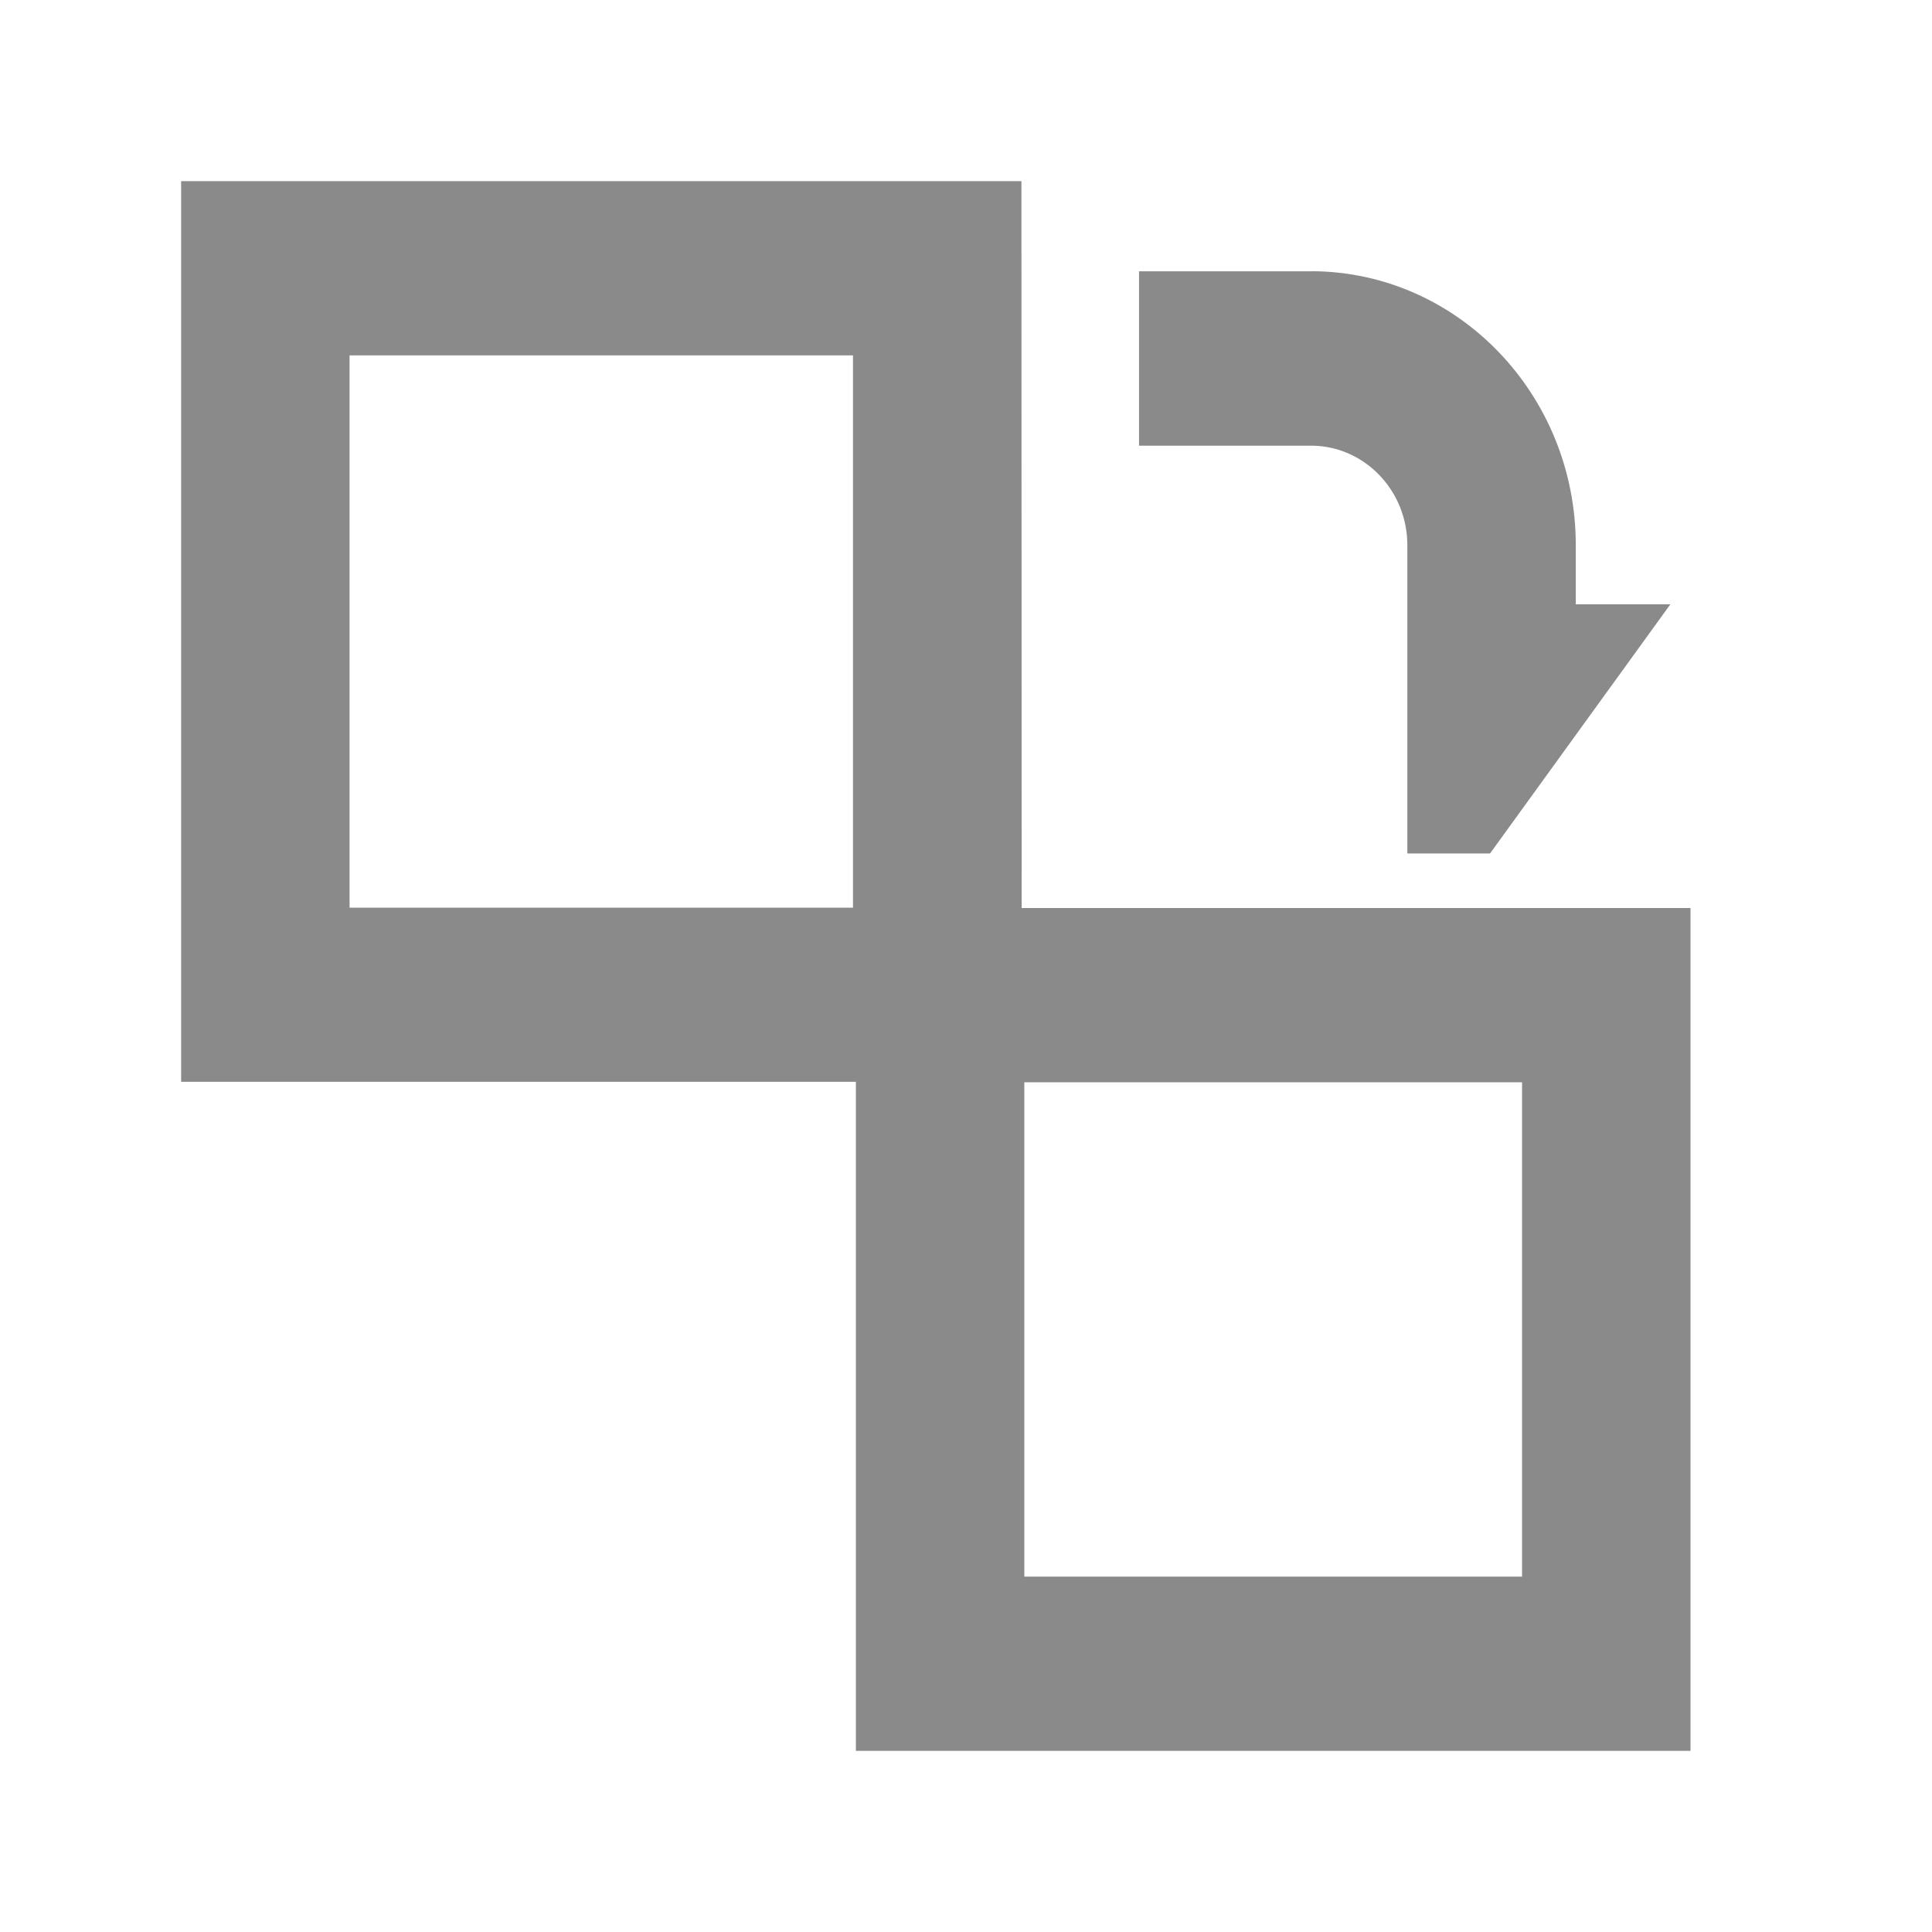
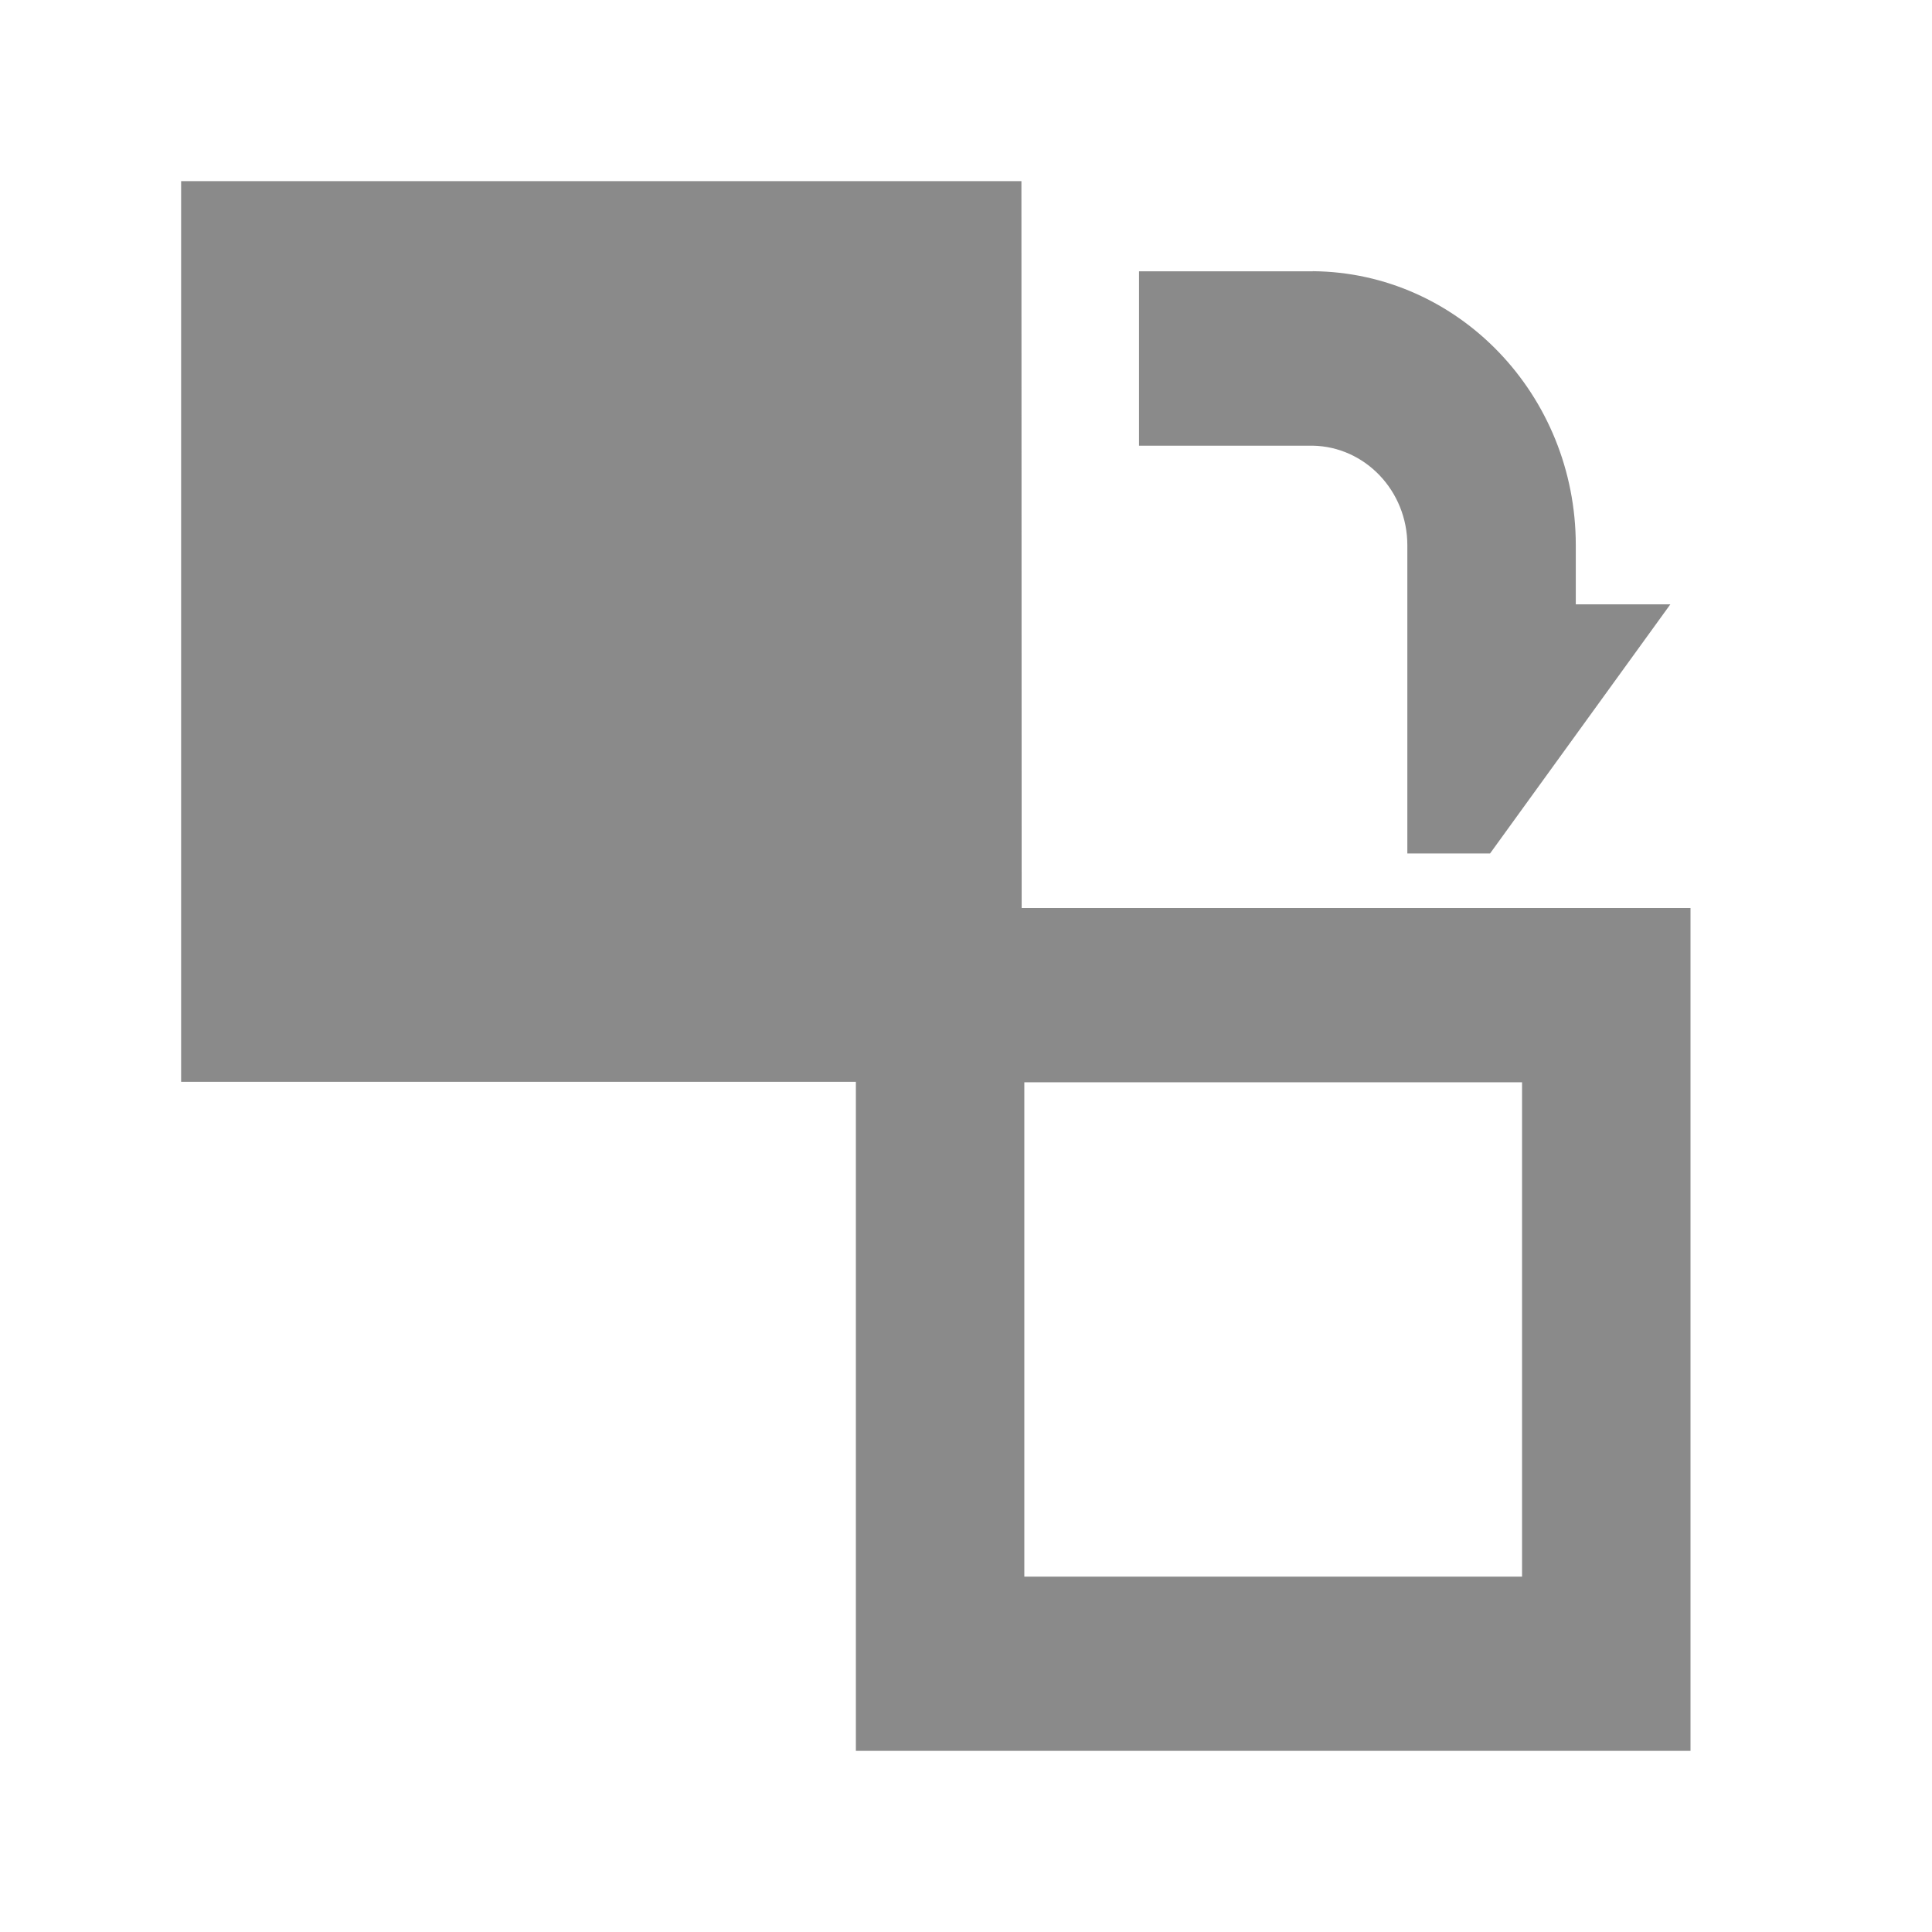
<svg xmlns="http://www.w3.org/2000/svg" t="1673361802664" class="icon" viewBox="0 0 1024 1024" version="1.1" p-id="12062" data-darkreader-inline-fill="" width="20" height="20">
-   <path d="M541.376 96l0.128 385.28H896v446.72H453.632V573.376H96V96h445.376z m265.344 477.632H542.912v262.016h263.808V573.632z m-354.624-385.28H185.28v292.736h266.816V188.352z m243.712-44.608c77.056 0.64 139.392 65.408 139.392 145.216v31.36h50.112L789.76 452.352h-43.84V288.96c0-28.8-22.4-52.224-50.112-52.736H603.712V143.808h92.16z" fill="#8a8a8a" p-id="12063" data-darkreader-inline-fill="" style="--darkreader-inline-fill:#b5aa97;" />
+   <path d="M541.376 96l0.128 385.28H896v446.72H453.632V573.376H96V96h445.376z m265.344 477.632H542.912v262.016h263.808V573.632z m-354.624-385.28H185.28v292.736V188.352z m243.712-44.608c77.056 0.64 139.392 65.408 139.392 145.216v31.36h50.112L789.76 452.352h-43.84V288.96c0-28.8-22.4-52.224-50.112-52.736H603.712V143.808h92.16z" fill="#8a8a8a" p-id="12063" data-darkreader-inline-fill="" style="--darkreader-inline-fill:#b5aa97;" />
</svg>